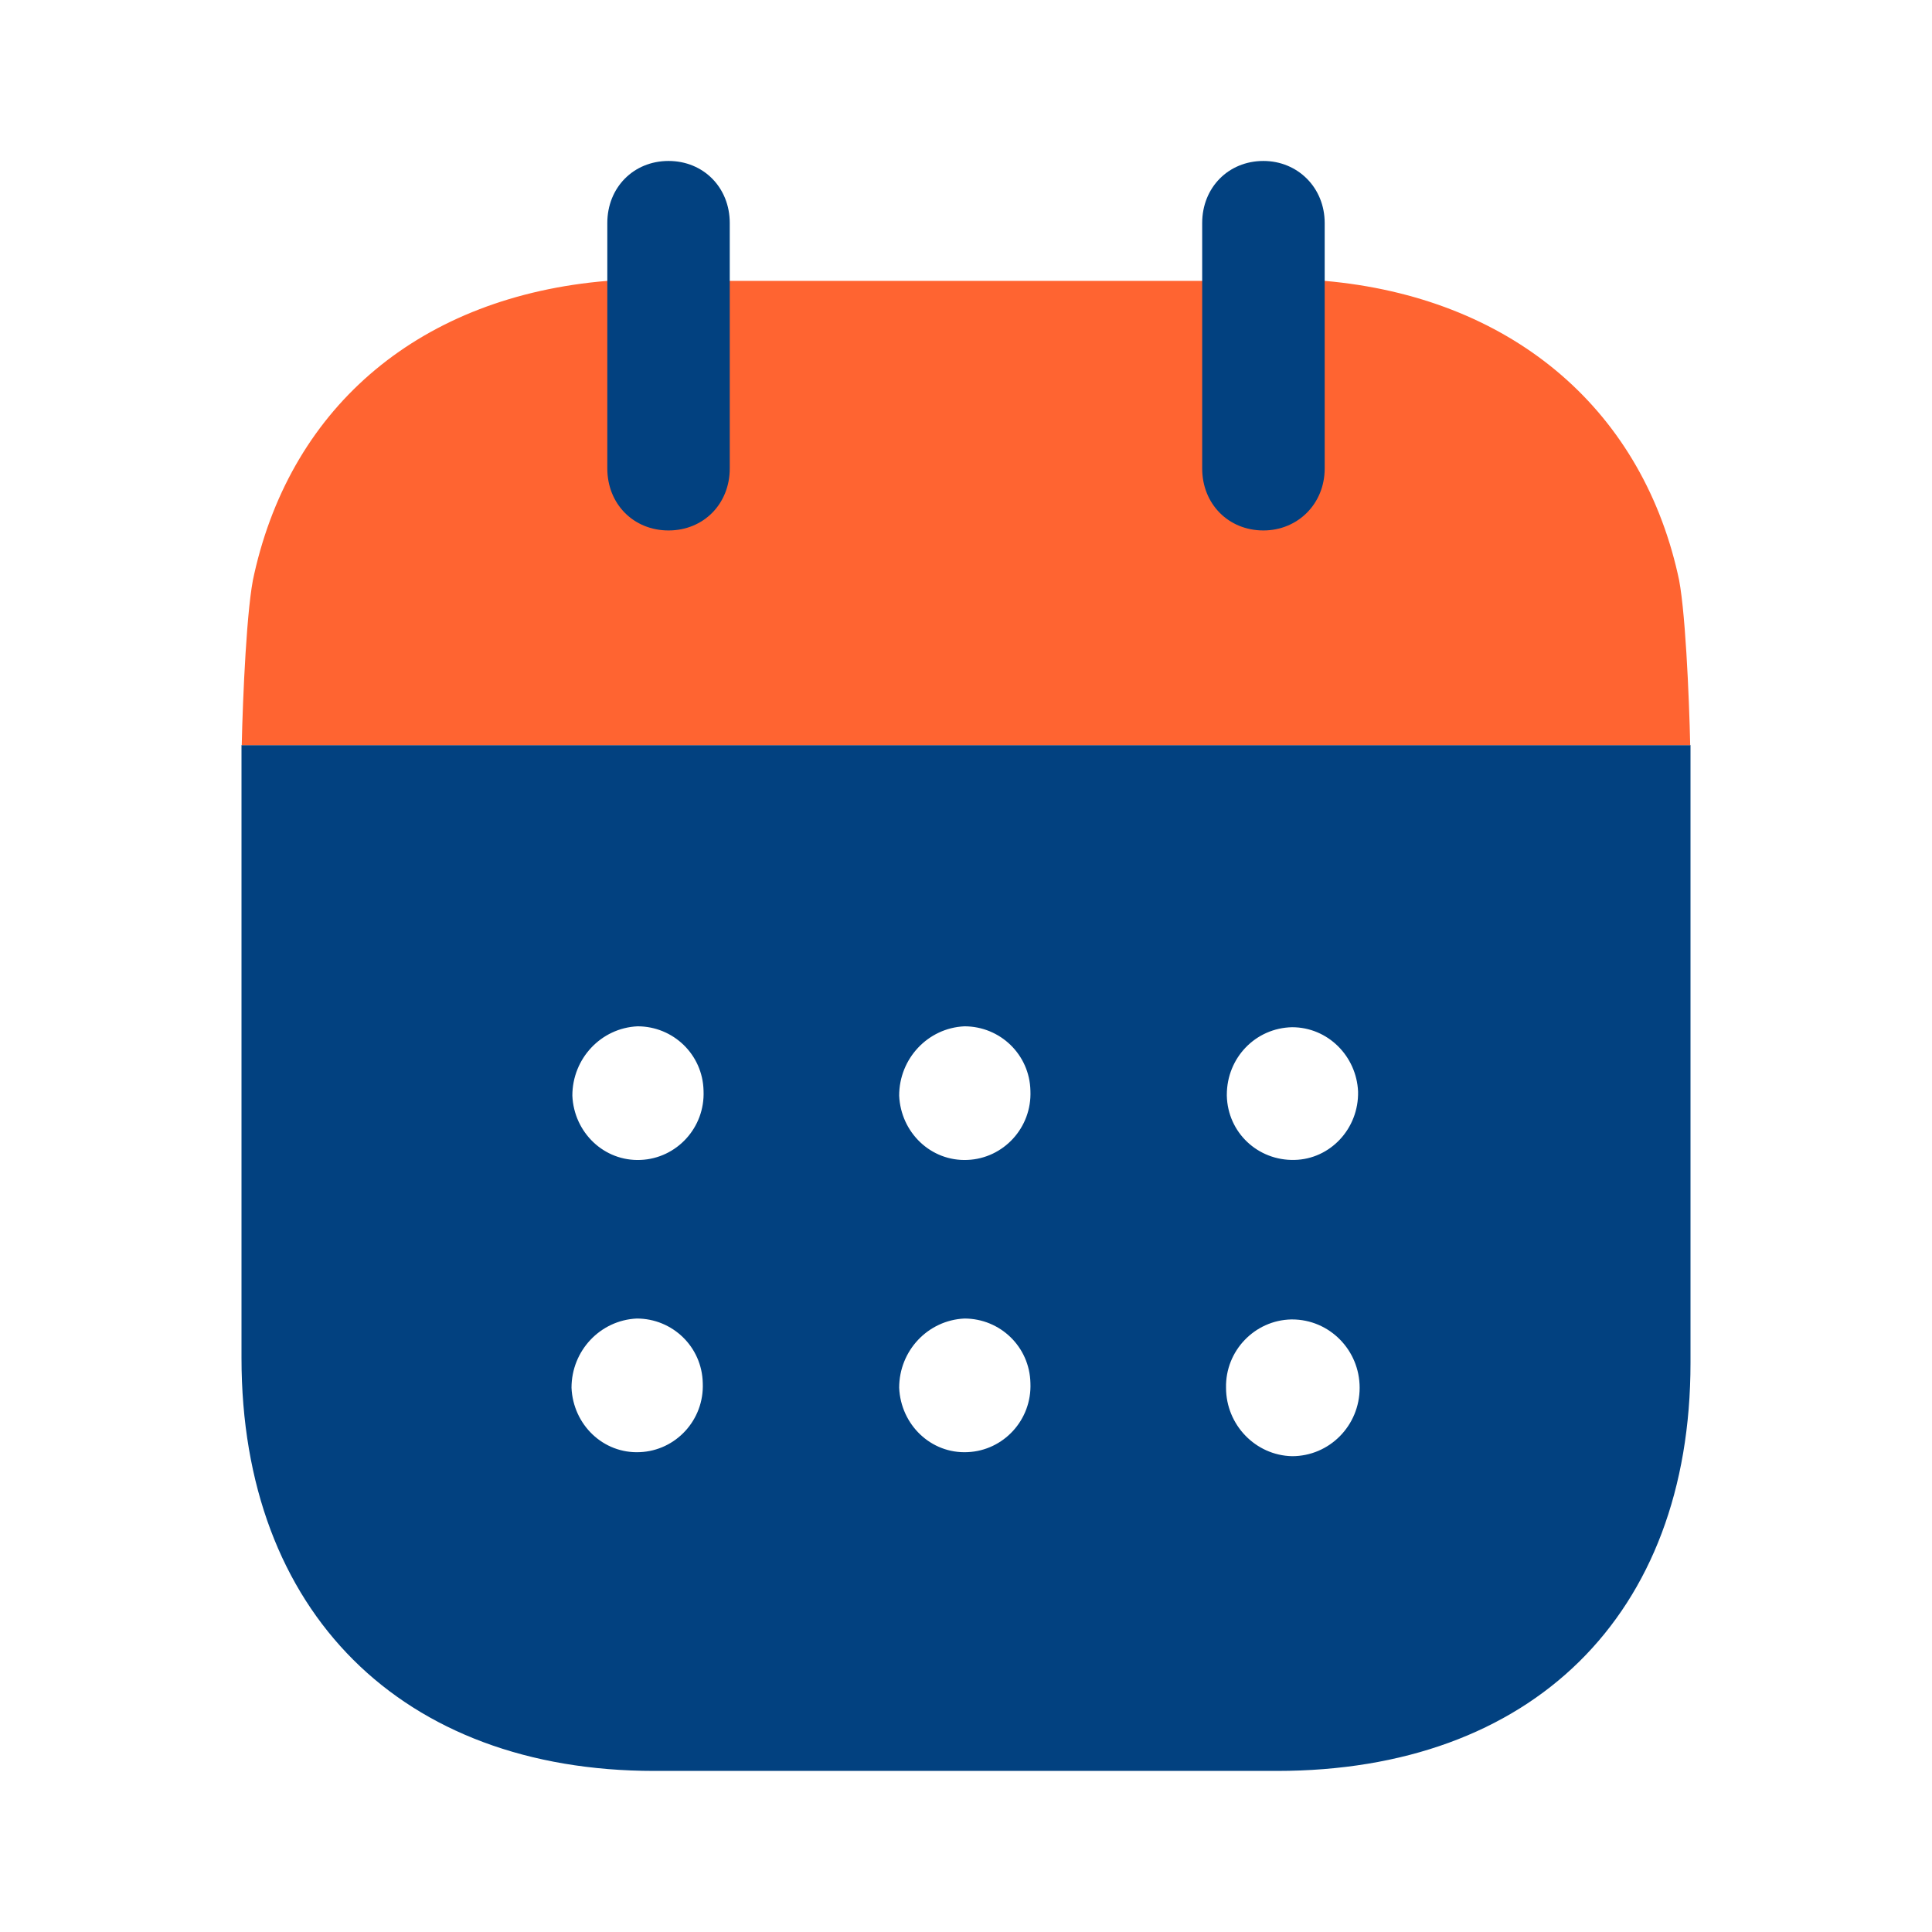
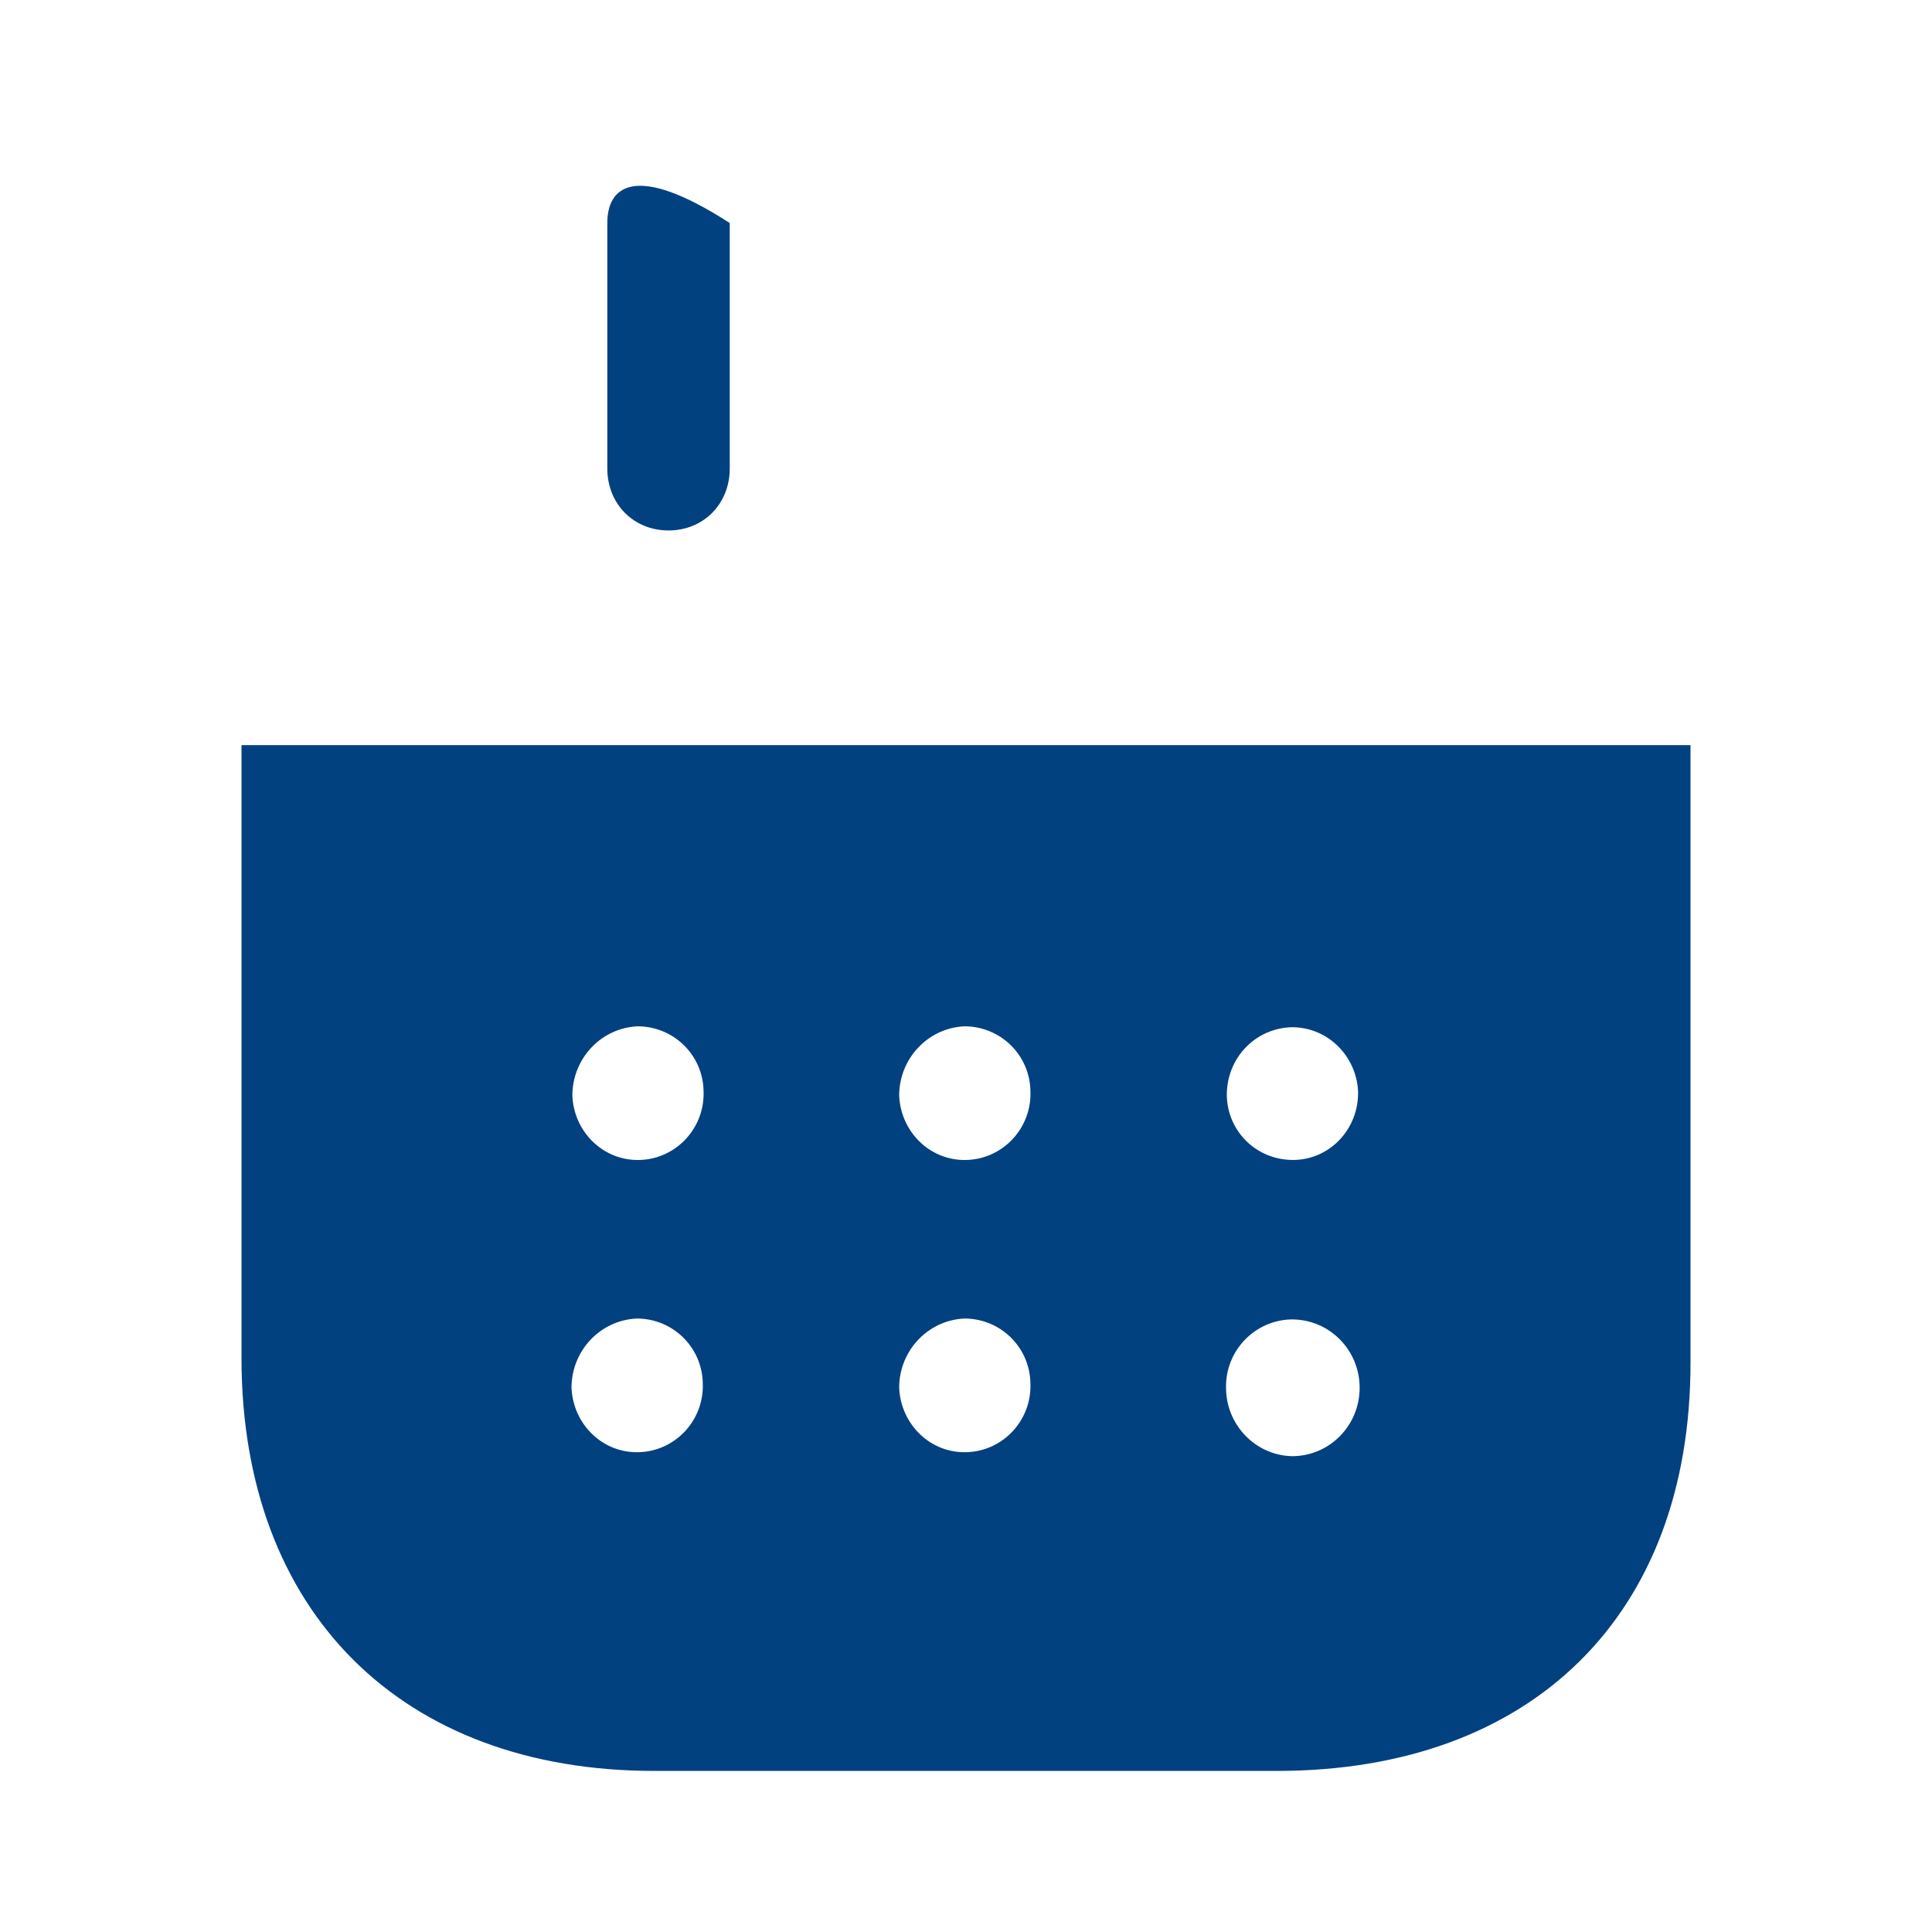
<svg xmlns="http://www.w3.org/2000/svg" width="32" height="32" viewBox="0 0 32 32" fill="none">
  <g id="calender">
    <g id="Calendar">
      <path id="Fill 1" fill-rule="evenodd" clip-rule="evenodd" d="M4 22.492V12.342H28V22.574C28 26.759 25.366 29.332 21.15 29.332H10.836C6.661 29.332 4 26.706 4 22.492ZM10.612 19.212C10.007 19.24 9.506 18.759 9.48 18.147C9.48 17.534 9.954 17.027 10.56 16.999C11.152 16.999 11.64 17.467 11.653 18.066C11.679 18.68 11.205 19.187 10.612 19.212ZM16.026 19.212C15.42 19.24 14.92 18.759 14.893 18.147C14.893 17.534 15.368 17.027 15.974 16.999C16.566 16.999 17.054 17.467 17.067 18.066C17.093 18.68 16.619 19.187 16.026 19.212ZM21.401 24.119C20.795 24.106 20.307 23.599 20.307 22.986C20.294 22.373 20.782 21.867 21.387 21.854H21.401C22.02 21.854 22.52 22.361 22.52 22.986C22.52 23.613 22.02 24.119 21.401 24.119ZM14.893 22.986C14.92 23.599 15.42 24.081 16.026 24.052C16.619 24.027 17.093 23.52 17.067 22.907C17.054 22.307 16.566 21.839 15.974 21.839C15.368 21.867 14.893 22.372 14.893 22.986ZM9.466 22.986C9.493 23.599 9.993 24.081 10.599 24.052C11.192 24.027 11.666 23.52 11.64 22.907C11.627 22.307 11.139 21.839 10.547 21.839C9.941 21.867 9.466 22.372 9.466 22.986ZM20.32 18.134C20.32 17.52 20.795 17.027 21.401 17.014C21.993 17.014 22.468 17.492 22.494 18.08C22.507 18.694 22.033 19.2 21.44 19.212C20.834 19.226 20.334 18.759 20.32 18.147V18.134Z" fill="#024180" />
-       <path id="Fill 4" d="M4.004 12.342C4.021 11.559 4.087 10.006 4.211 9.506C4.843 6.694 6.99 4.907 10.059 4.652H21.941C24.983 4.92 27.157 6.719 27.789 9.506C27.912 9.992 27.978 11.558 27.995 12.342H4.004Z" fill="#FF6431" />
-       <path id="Fill 6" d="M11.073 8.786C11.652 8.786 12.087 8.347 12.087 7.759V3.694C12.087 3.106 11.652 2.666 11.073 2.666C10.493 2.666 10.059 3.106 10.059 3.694V7.759C10.059 8.347 10.493 8.786 11.073 8.786Z" fill="#024180" />
-       <path id="Fill 9" d="M20.926 8.786C21.493 8.786 21.941 8.347 21.941 7.759V3.694C21.941 3.106 21.493 2.666 20.926 2.666C20.347 2.666 19.912 3.106 19.912 3.694V7.759C19.912 8.347 20.347 8.786 20.926 8.786Z" fill="#024180" />
+       <path id="Fill 6" d="M11.073 8.786C11.652 8.786 12.087 8.347 12.087 7.759V3.694C10.493 2.666 10.059 3.106 10.059 3.694V7.759C10.059 8.347 10.493 8.786 11.073 8.786Z" fill="#024180" />
    </g>
  </g>
</svg>